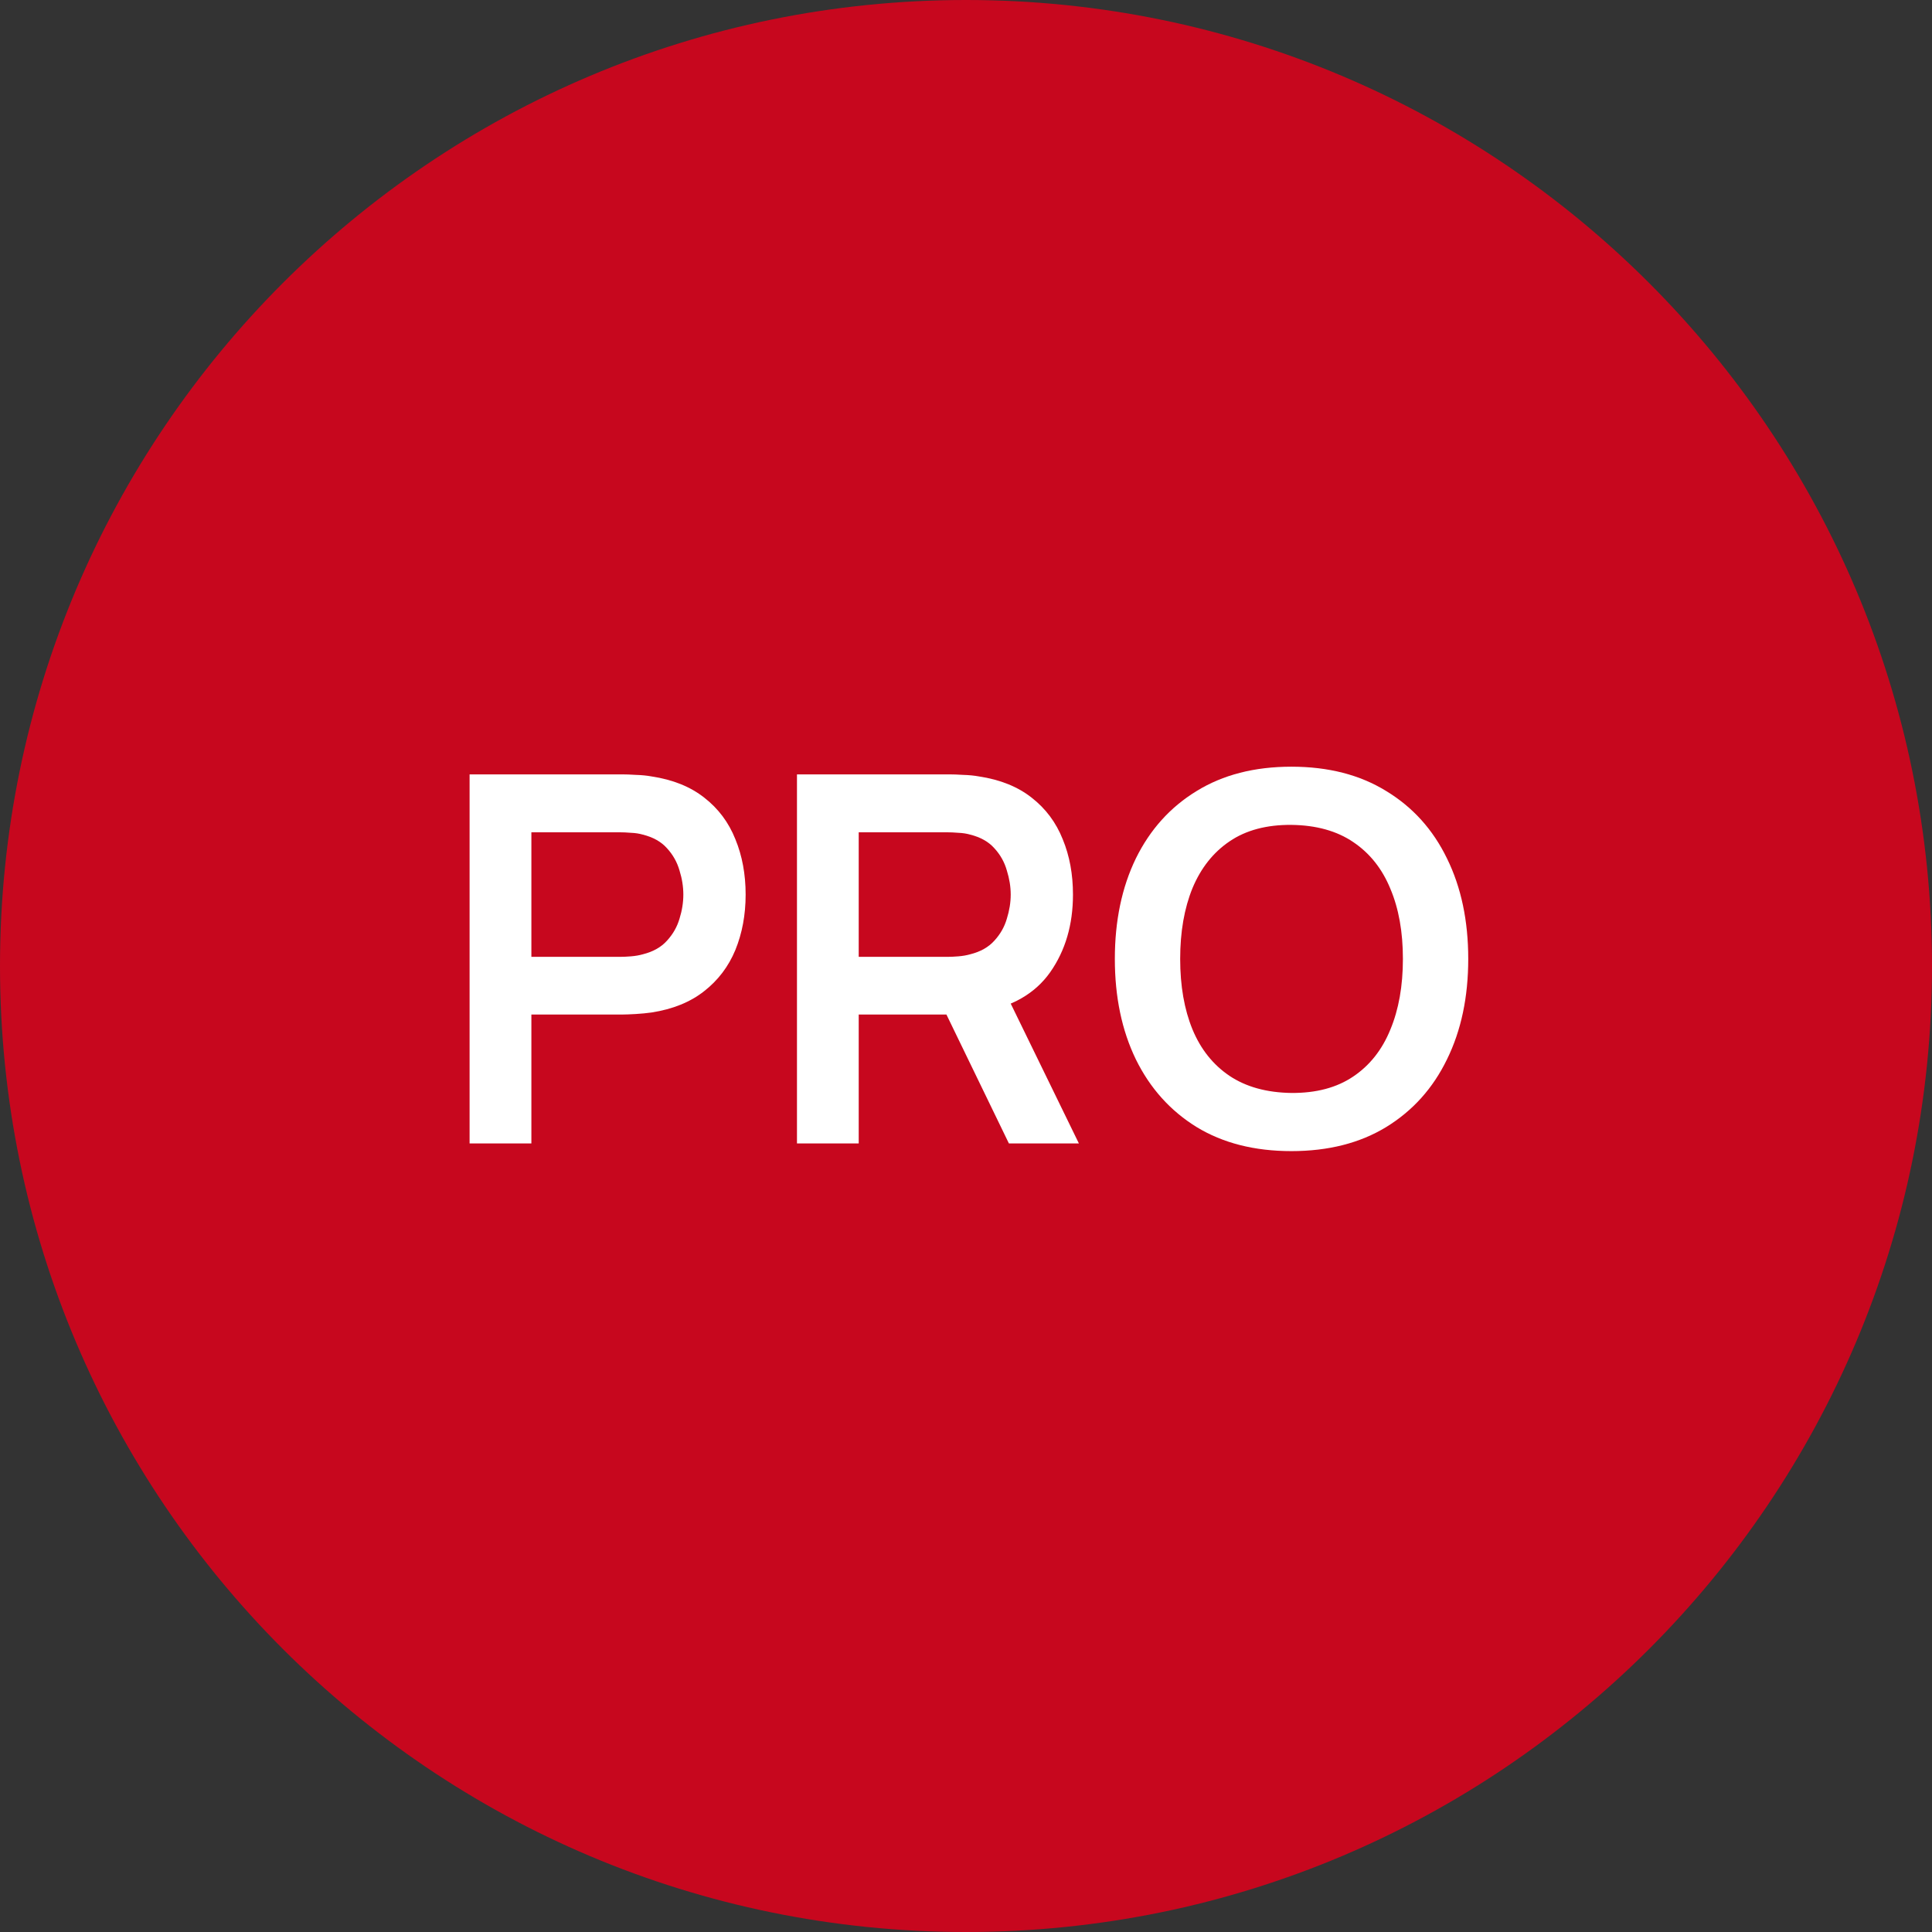
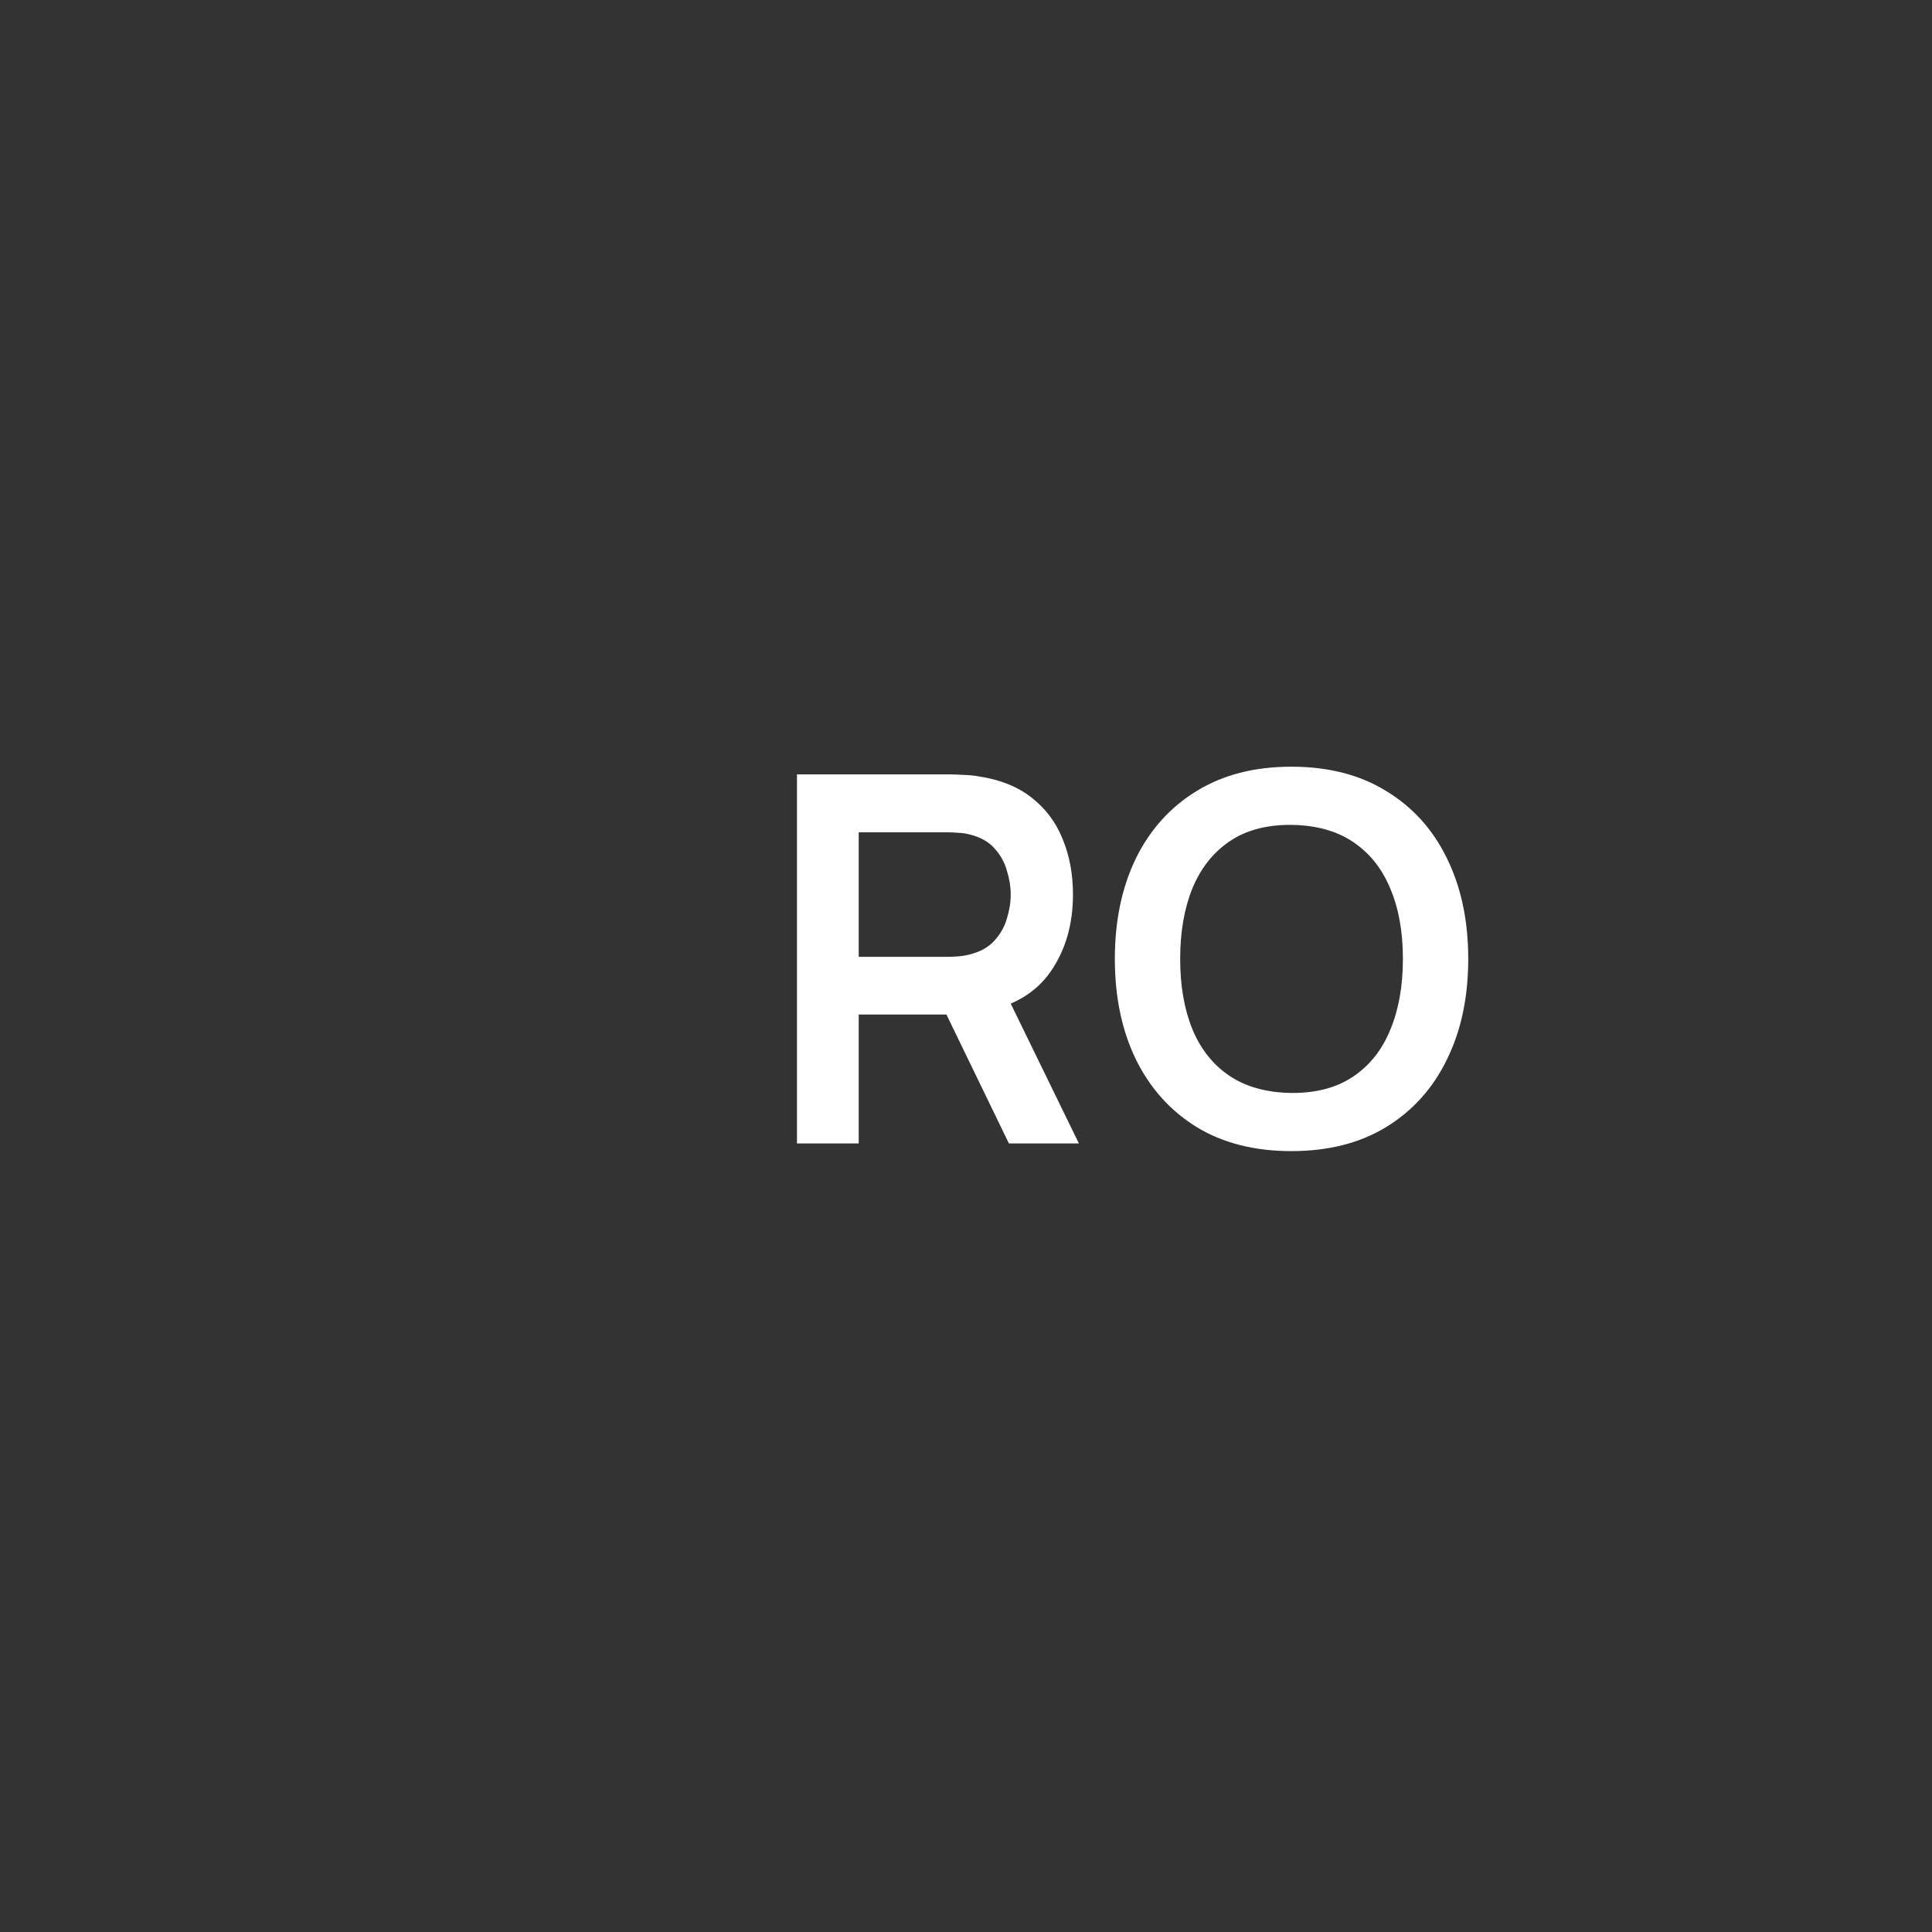
<svg xmlns="http://www.w3.org/2000/svg" width="49" height="49" viewBox="0 0 49 49" fill="none">
  <rect x="0" y="0" width="49" height="49" fill="#333333" stroke="none" />
-   <path d="M49 24.5C49 38.031 38.031 49 24.5 49C10.969 49 0 38.031 0 24.5C0 10.969 10.969 0 24.5 0C38.031 0 49 10.969 49 24.5Z" fill="#C7071E" />
-   <path d="M11.91 29V19.64H15.778C15.869 19.64 15.986 19.644 16.129 19.653C16.272 19.657 16.404 19.67 16.525 19.692C17.067 19.774 17.513 19.954 17.864 20.232C18.22 20.509 18.482 20.86 18.651 21.285C18.824 21.705 18.911 22.173 18.911 22.689C18.911 23.2 18.824 23.668 18.651 24.093C18.477 24.513 18.213 24.862 17.858 25.139C17.507 25.416 17.062 25.596 16.525 25.679C16.404 25.696 16.27 25.709 16.122 25.718C15.979 25.726 15.864 25.731 15.778 25.731H13.477V29H11.91ZM13.477 24.268H15.713C15.799 24.268 15.897 24.264 16.005 24.255C16.113 24.246 16.213 24.229 16.304 24.203C16.564 24.138 16.768 24.023 16.915 23.859C17.067 23.694 17.173 23.508 17.234 23.3C17.299 23.092 17.331 22.888 17.331 22.689C17.331 22.489 17.299 22.286 17.234 22.078C17.173 21.865 17.067 21.677 16.915 21.512C16.768 21.347 16.564 21.233 16.304 21.168C16.213 21.142 16.113 21.126 16.005 21.122C15.897 21.113 15.799 21.109 15.713 21.109H13.477V24.268Z" fill="white" />
  <path d="M20.213 29V19.64H24.08C24.171 19.64 24.288 19.644 24.431 19.653C24.574 19.657 24.707 19.67 24.828 19.692C25.37 19.774 25.816 19.954 26.167 20.232C26.522 20.509 26.784 20.86 26.953 21.285C27.127 21.705 27.213 22.173 27.213 22.689C27.213 23.451 27.021 24.108 26.635 24.658C26.249 25.204 25.658 25.542 24.86 25.672L24.191 25.731H21.779V29H20.213ZM25.588 29L23.742 25.191L25.335 24.84L27.363 29H25.588ZM21.779 24.268H24.015C24.102 24.268 24.2 24.264 24.308 24.255C24.416 24.246 24.516 24.229 24.607 24.203C24.867 24.138 25.071 24.023 25.218 23.859C25.37 23.694 25.476 23.508 25.536 23.3C25.601 23.092 25.634 22.888 25.634 22.689C25.634 22.489 25.601 22.286 25.536 22.078C25.476 21.865 25.37 21.677 25.218 21.512C25.071 21.347 24.867 21.233 24.607 21.168C24.516 21.142 24.416 21.126 24.308 21.122C24.2 21.113 24.102 21.109 24.015 21.109H21.779V24.268Z" fill="white" />
  <path d="M32.753 29.195C31.817 29.195 31.016 28.991 30.348 28.584C29.681 28.172 29.168 27.6 28.808 26.868C28.453 26.136 28.275 25.286 28.275 24.32C28.275 23.354 28.453 22.504 28.808 21.772C29.168 21.04 29.681 20.47 30.348 20.063C31.016 19.651 31.817 19.445 32.753 19.445C33.689 19.445 34.491 19.651 35.158 20.063C35.83 20.47 36.344 21.04 36.699 21.772C37.059 22.504 37.238 23.354 37.238 24.32C37.238 25.286 37.059 26.136 36.699 26.868C36.344 27.6 35.83 28.172 35.158 28.584C34.491 28.991 33.689 29.195 32.753 29.195ZM32.753 27.72C33.382 27.724 33.904 27.585 34.32 27.304C34.74 27.022 35.054 26.625 35.262 26.114C35.475 25.603 35.581 25.005 35.581 24.32C35.581 23.635 35.475 23.042 35.262 22.539C35.054 22.032 34.74 21.638 34.32 21.356C33.904 21.074 33.382 20.929 32.753 20.921C32.125 20.916 31.603 21.055 31.187 21.337C30.771 21.618 30.457 22.015 30.244 22.526C30.036 23.037 29.932 23.635 29.932 24.32C29.932 25.005 30.036 25.601 30.244 26.108C30.452 26.61 30.764 27.002 31.18 27.284C31.601 27.566 32.125 27.711 32.753 27.72Z" fill="white" />
</svg>